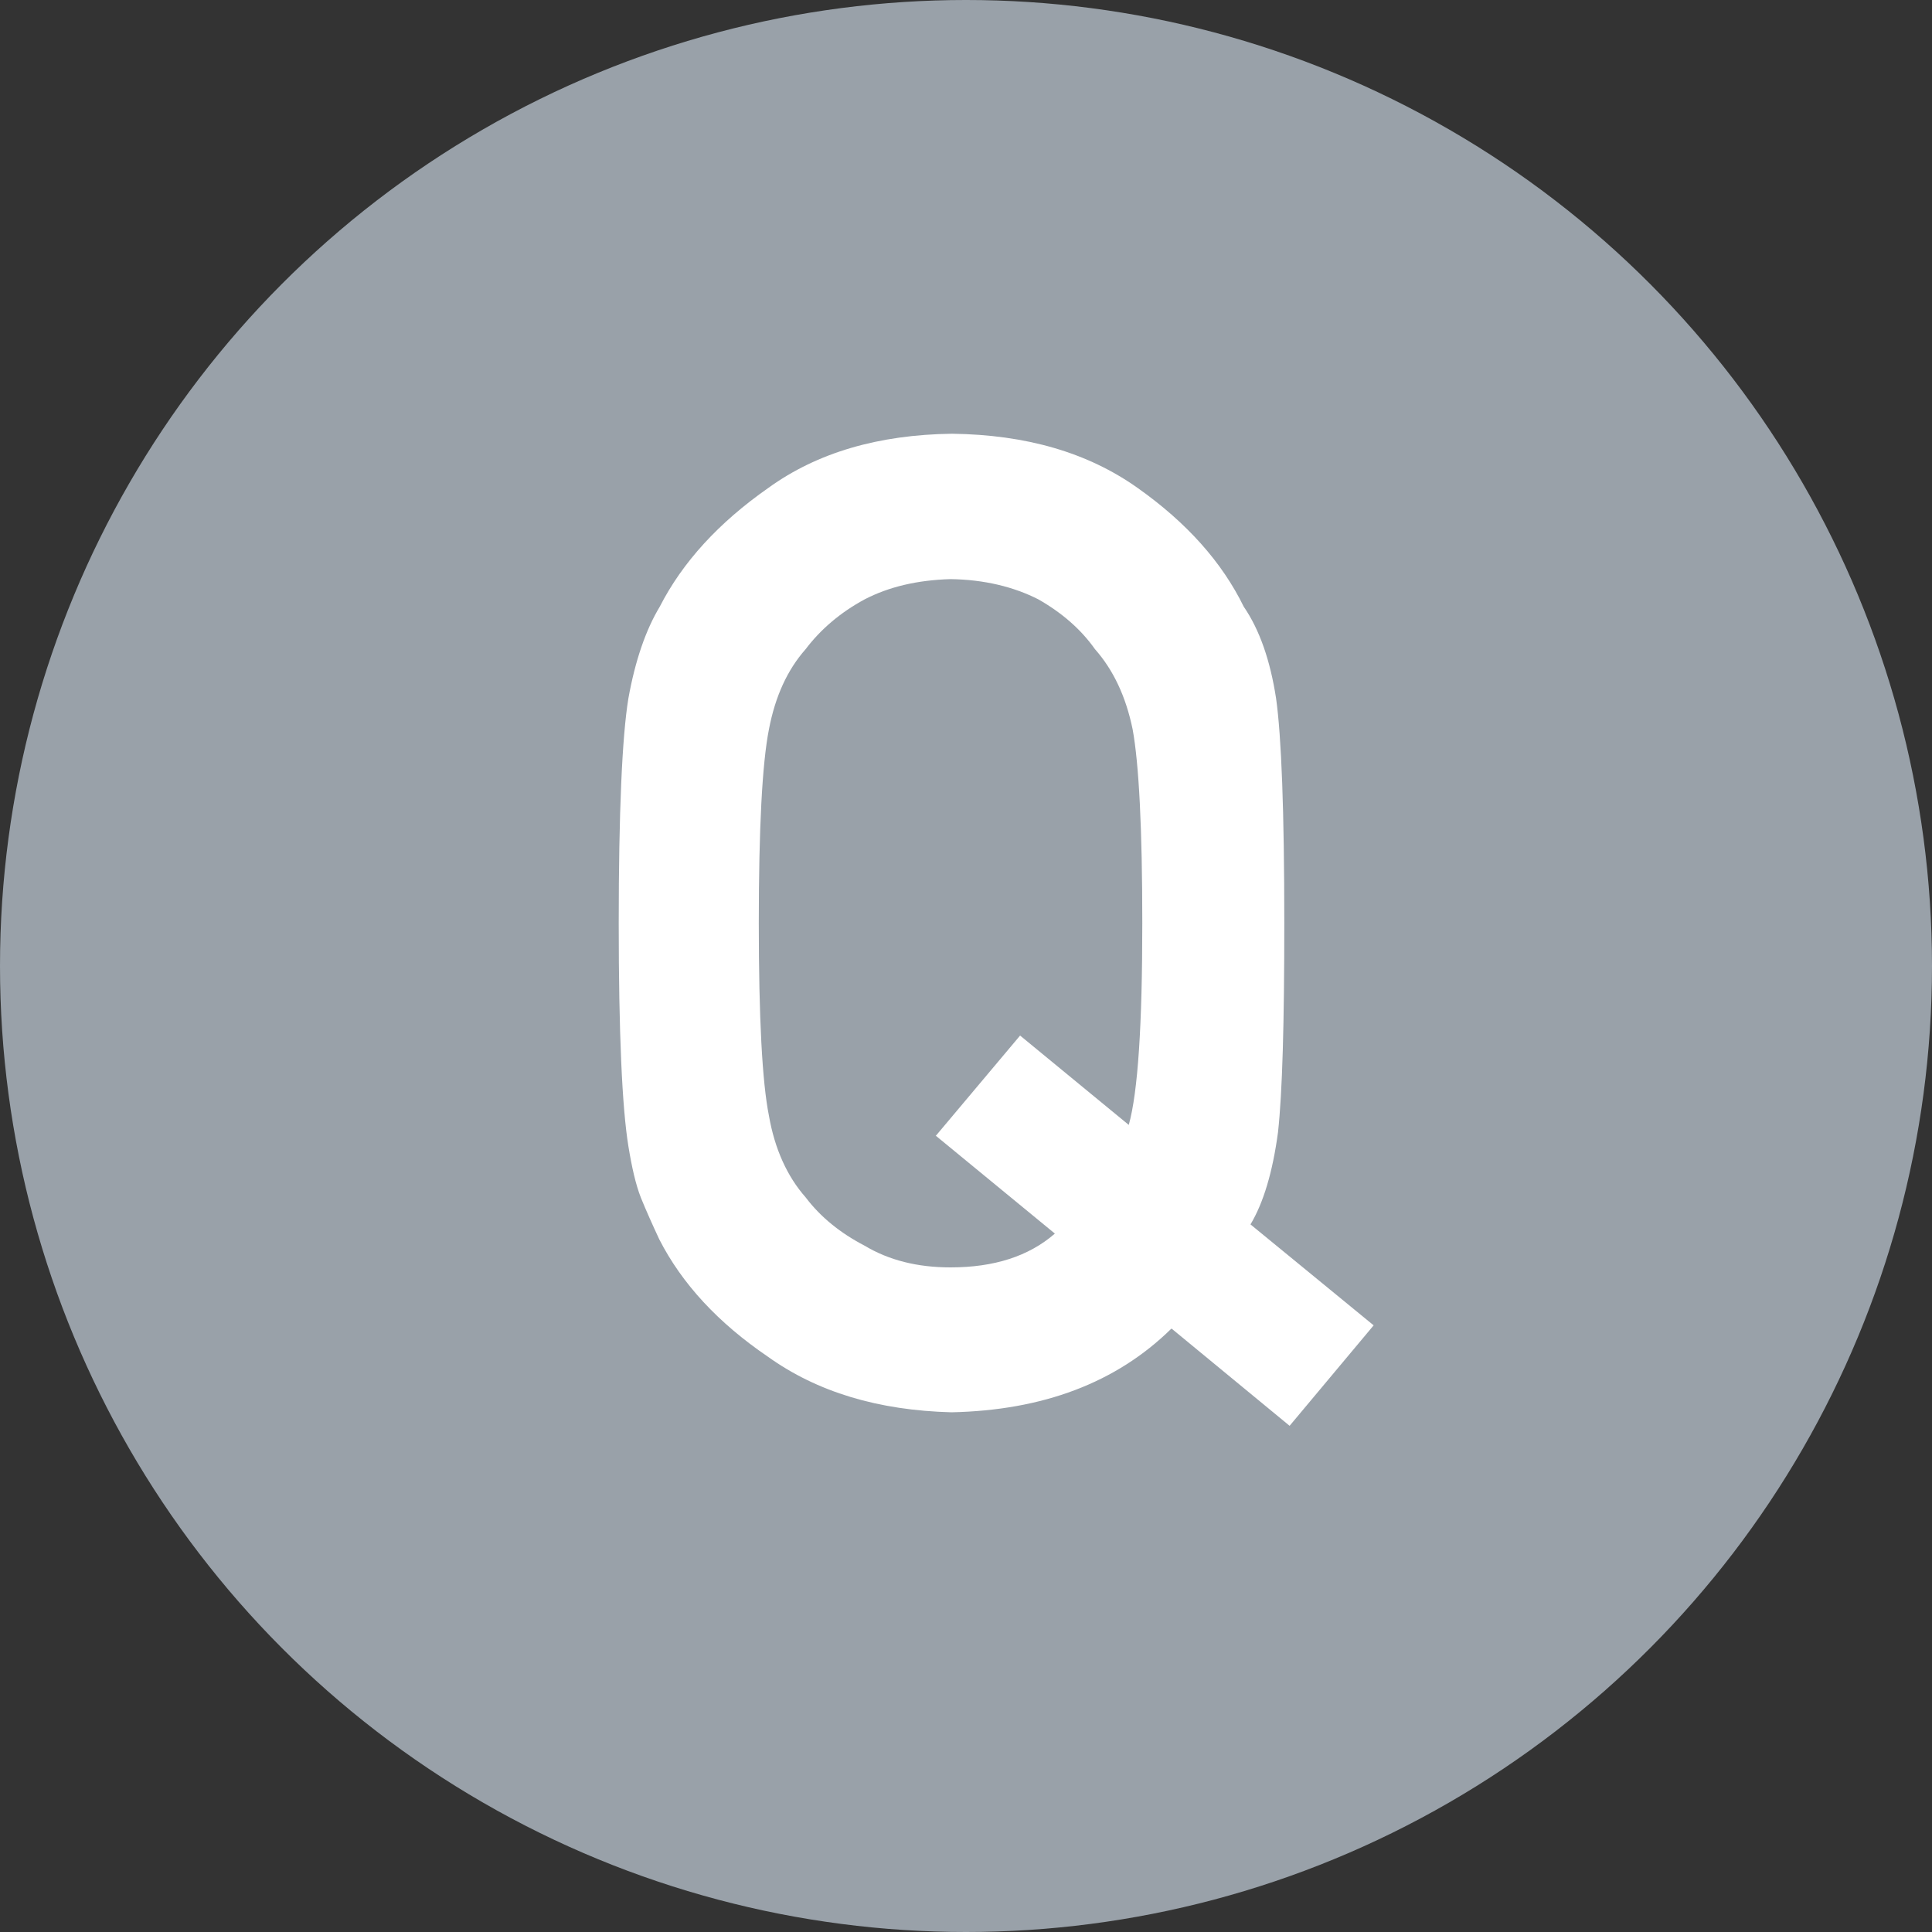
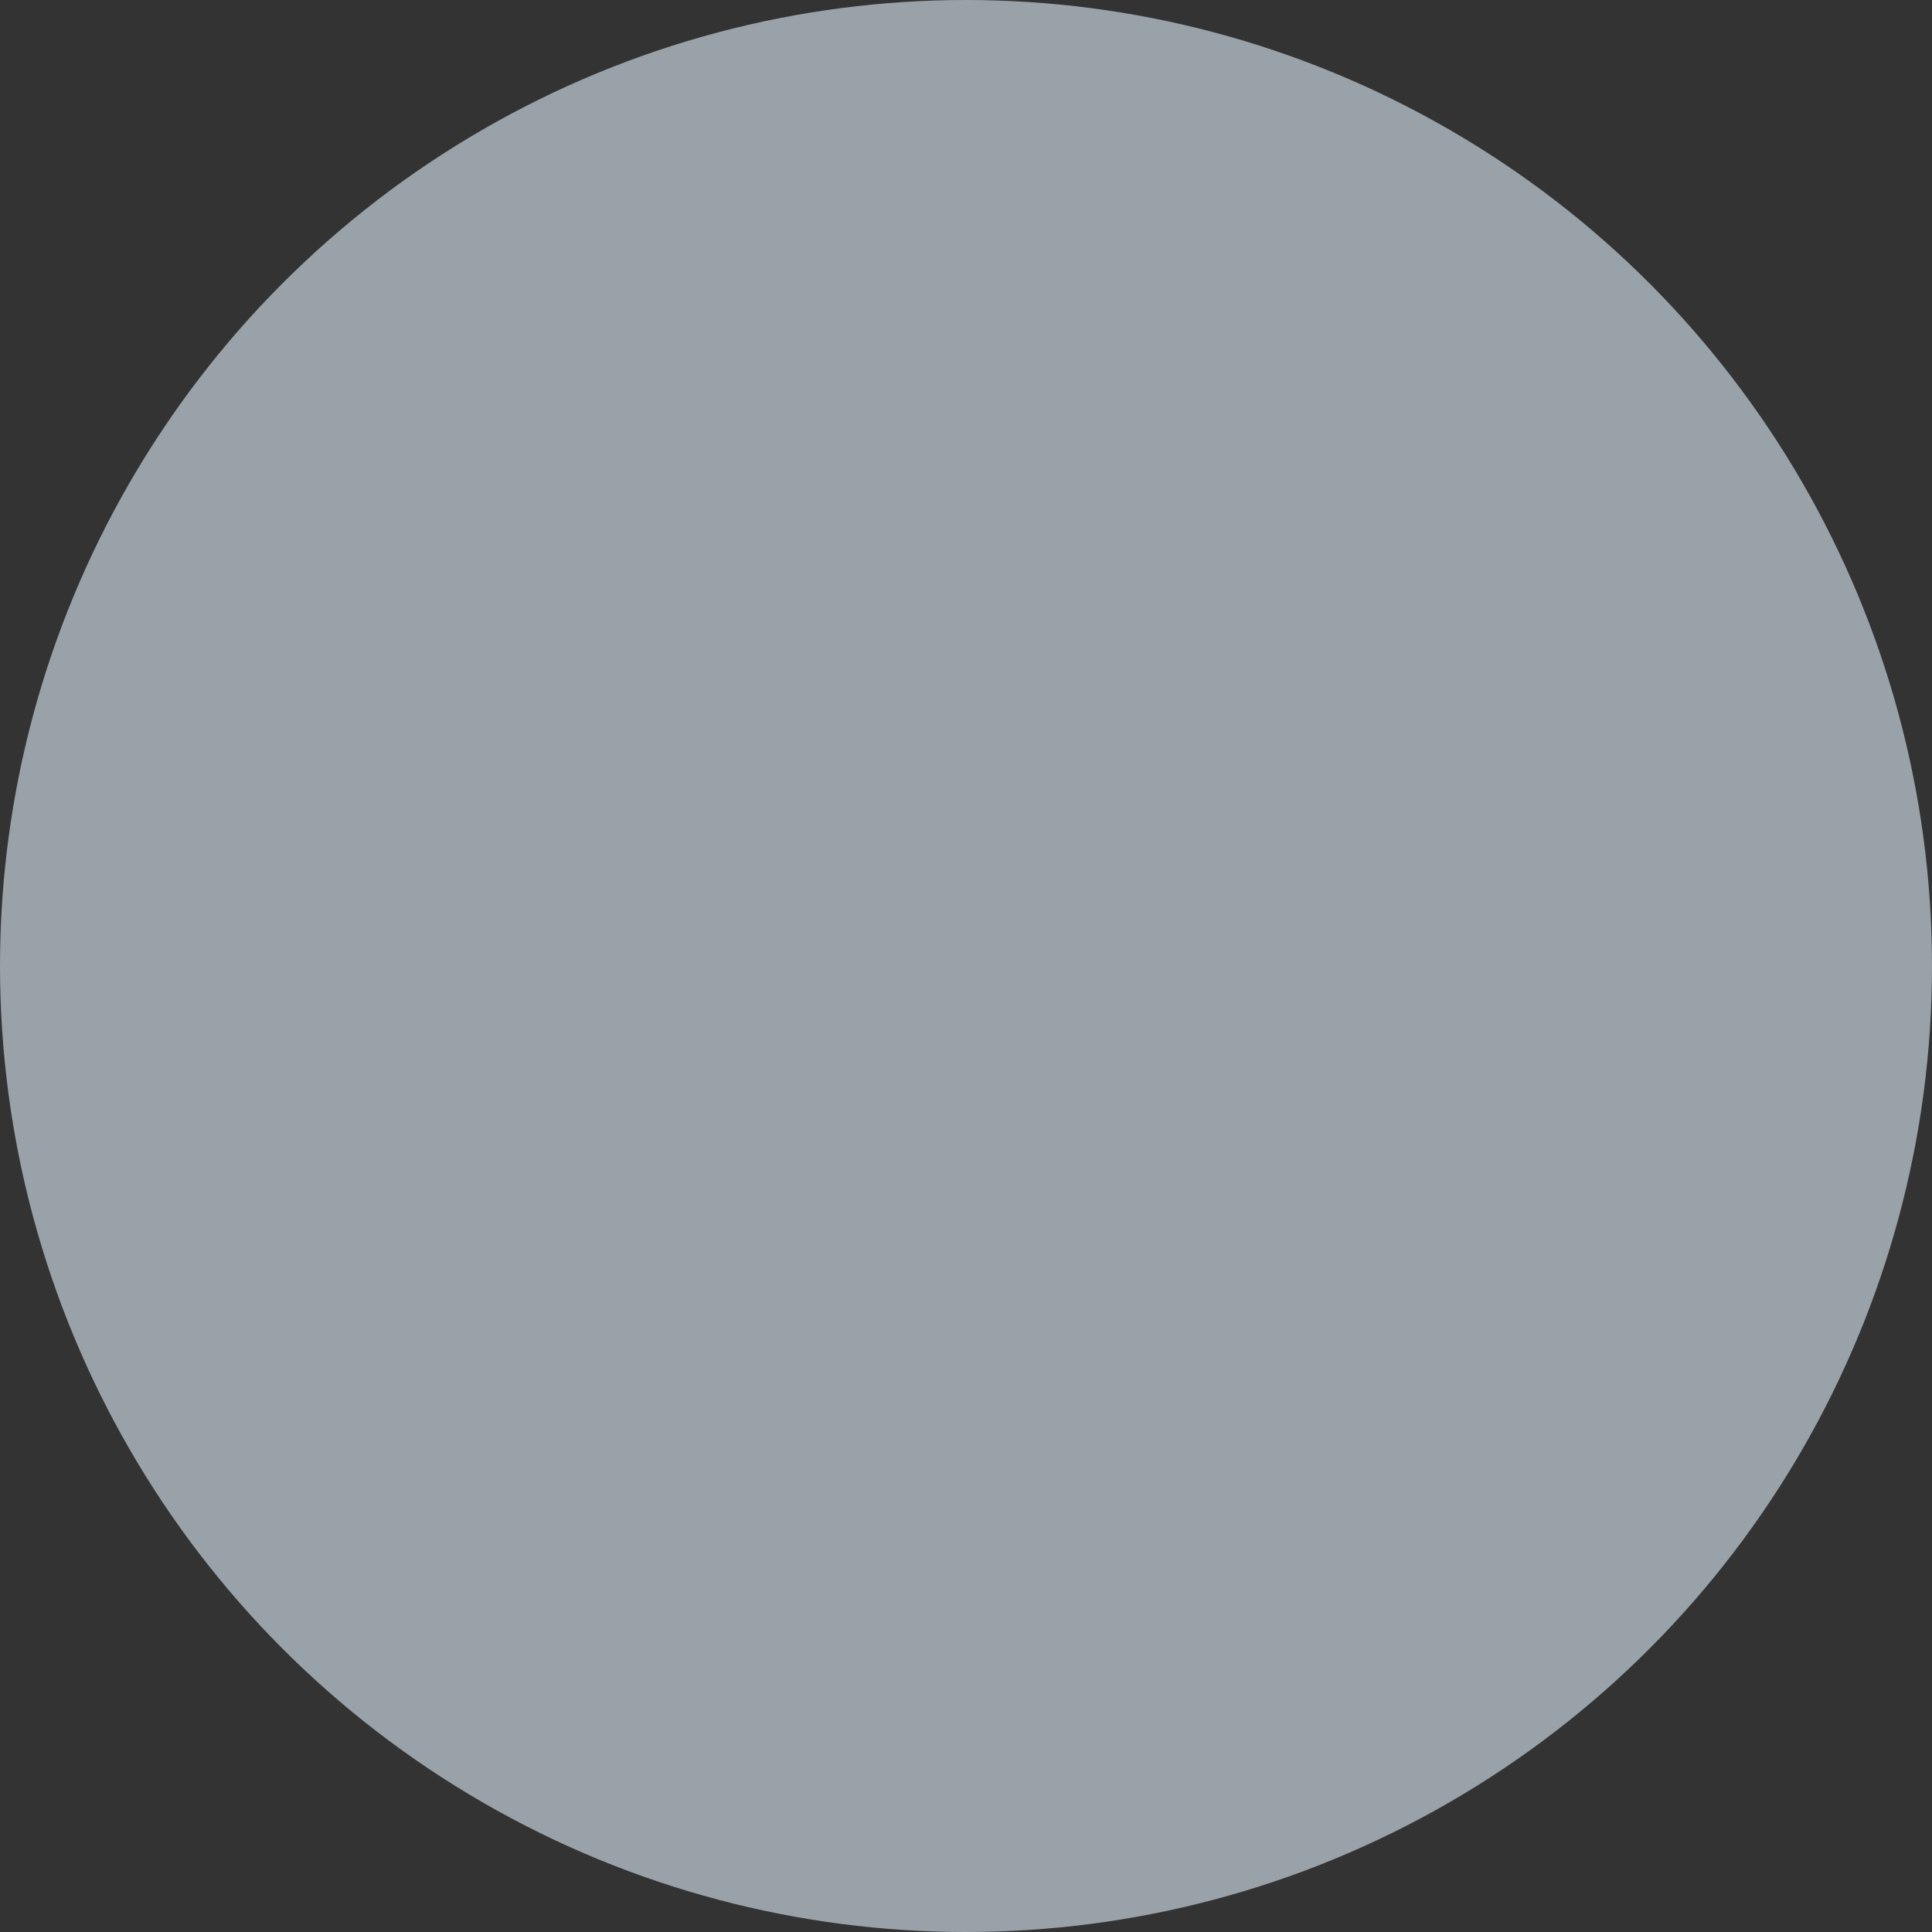
<svg xmlns="http://www.w3.org/2000/svg" id="_レイヤー_1" data-name="レイヤー_1" width="40" height="40" version="1.1" viewBox="0 0 40 40">
  <rect x="0" y="0" width="40" height="40" fill="#333333" stroke="none" />
  <defs>
    <style>
      .st0 {
        fill: #fff;
      }

      .st1 {
        fill: #99a1a9;
      }
    </style>
  </defs>
  <circle class="st1" cx="20" cy="20" r="20" />
-   <path class="st0" d="M24.25,27.51c-1.14,1.12-2.66,1.69-4.55,1.73-1.52-.04-2.78-.42-3.8-1.15-1.03-.7-1.78-1.51-2.25-2.43-.14-.3-.27-.59-.38-.86-.11-.28-.19-.64-.26-1.07-.13-.8-.2-2.34-.2-4.62s.07-3.86.2-4.65c.14-.78.36-1.42.65-1.9.47-.92,1.22-1.74,2.25-2.46,1.01-.73,2.28-1.1,3.8-1.12,1.54.02,2.81.39,3.84,1.12,1.02.72,1.75,1.54,2.2,2.46.33.48.55,1.12.67,1.9.11.78.17,2.33.17,4.65,0,2.07-.04,3.51-.13,4.33-.11.82-.3,1.46-.57,1.91l2.55,2.09-1.74,2.08-2.44-2.01ZM19.38,23.51l1.74-2.07,2.25,1.85c.19-.68.28-2.07.28-4.18,0-1.96-.07-3.3-.2-4.01-.14-.68-.4-1.23-.78-1.66-.29-.41-.68-.75-1.17-1.03-.51-.26-1.12-.41-1.82-.42-.69.02-1.28.16-1.78.42-.5.27-.91.62-1.22,1.03-.38.43-.63.98-.76,1.66-.14.71-.21,2.05-.21,4.01s.07,3.29.21,3.99c.12.69.38,1.26.76,1.69.31.41.72.74,1.22,1,.5.3,1.09.45,1.78.45.9,0,1.62-.23,2.16-.7l-2.47-2.03Z" />
</svg>